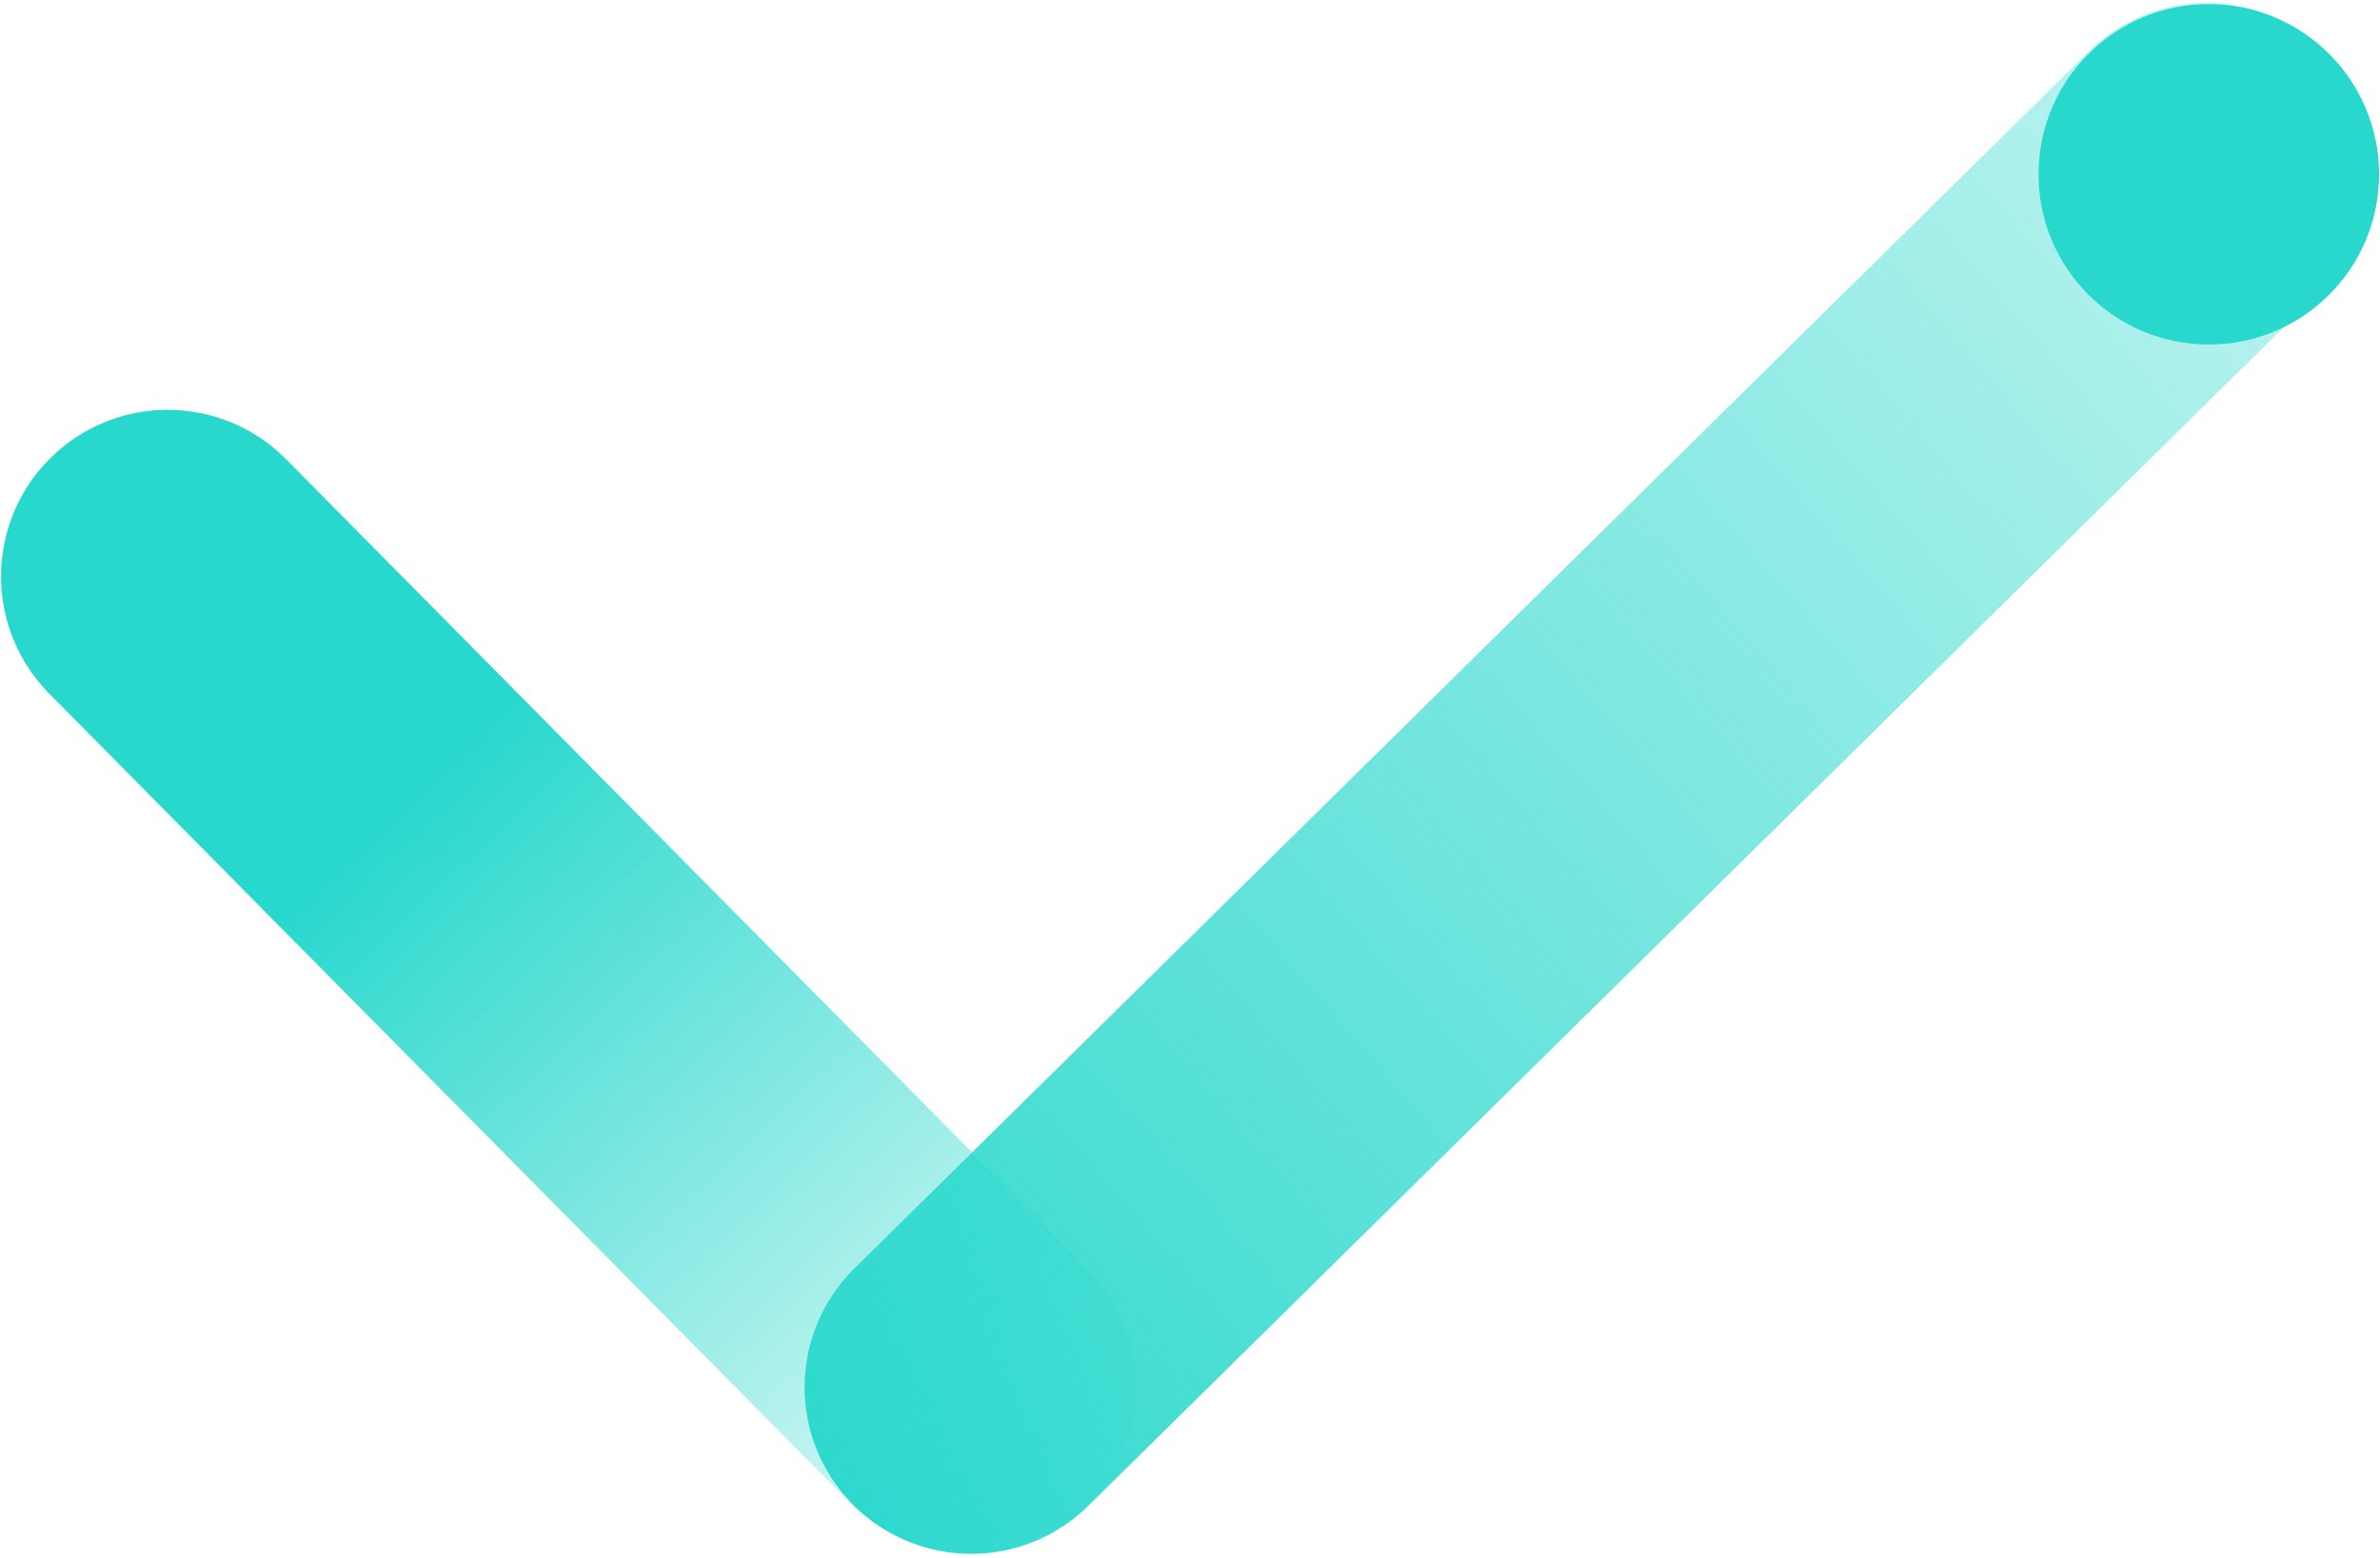
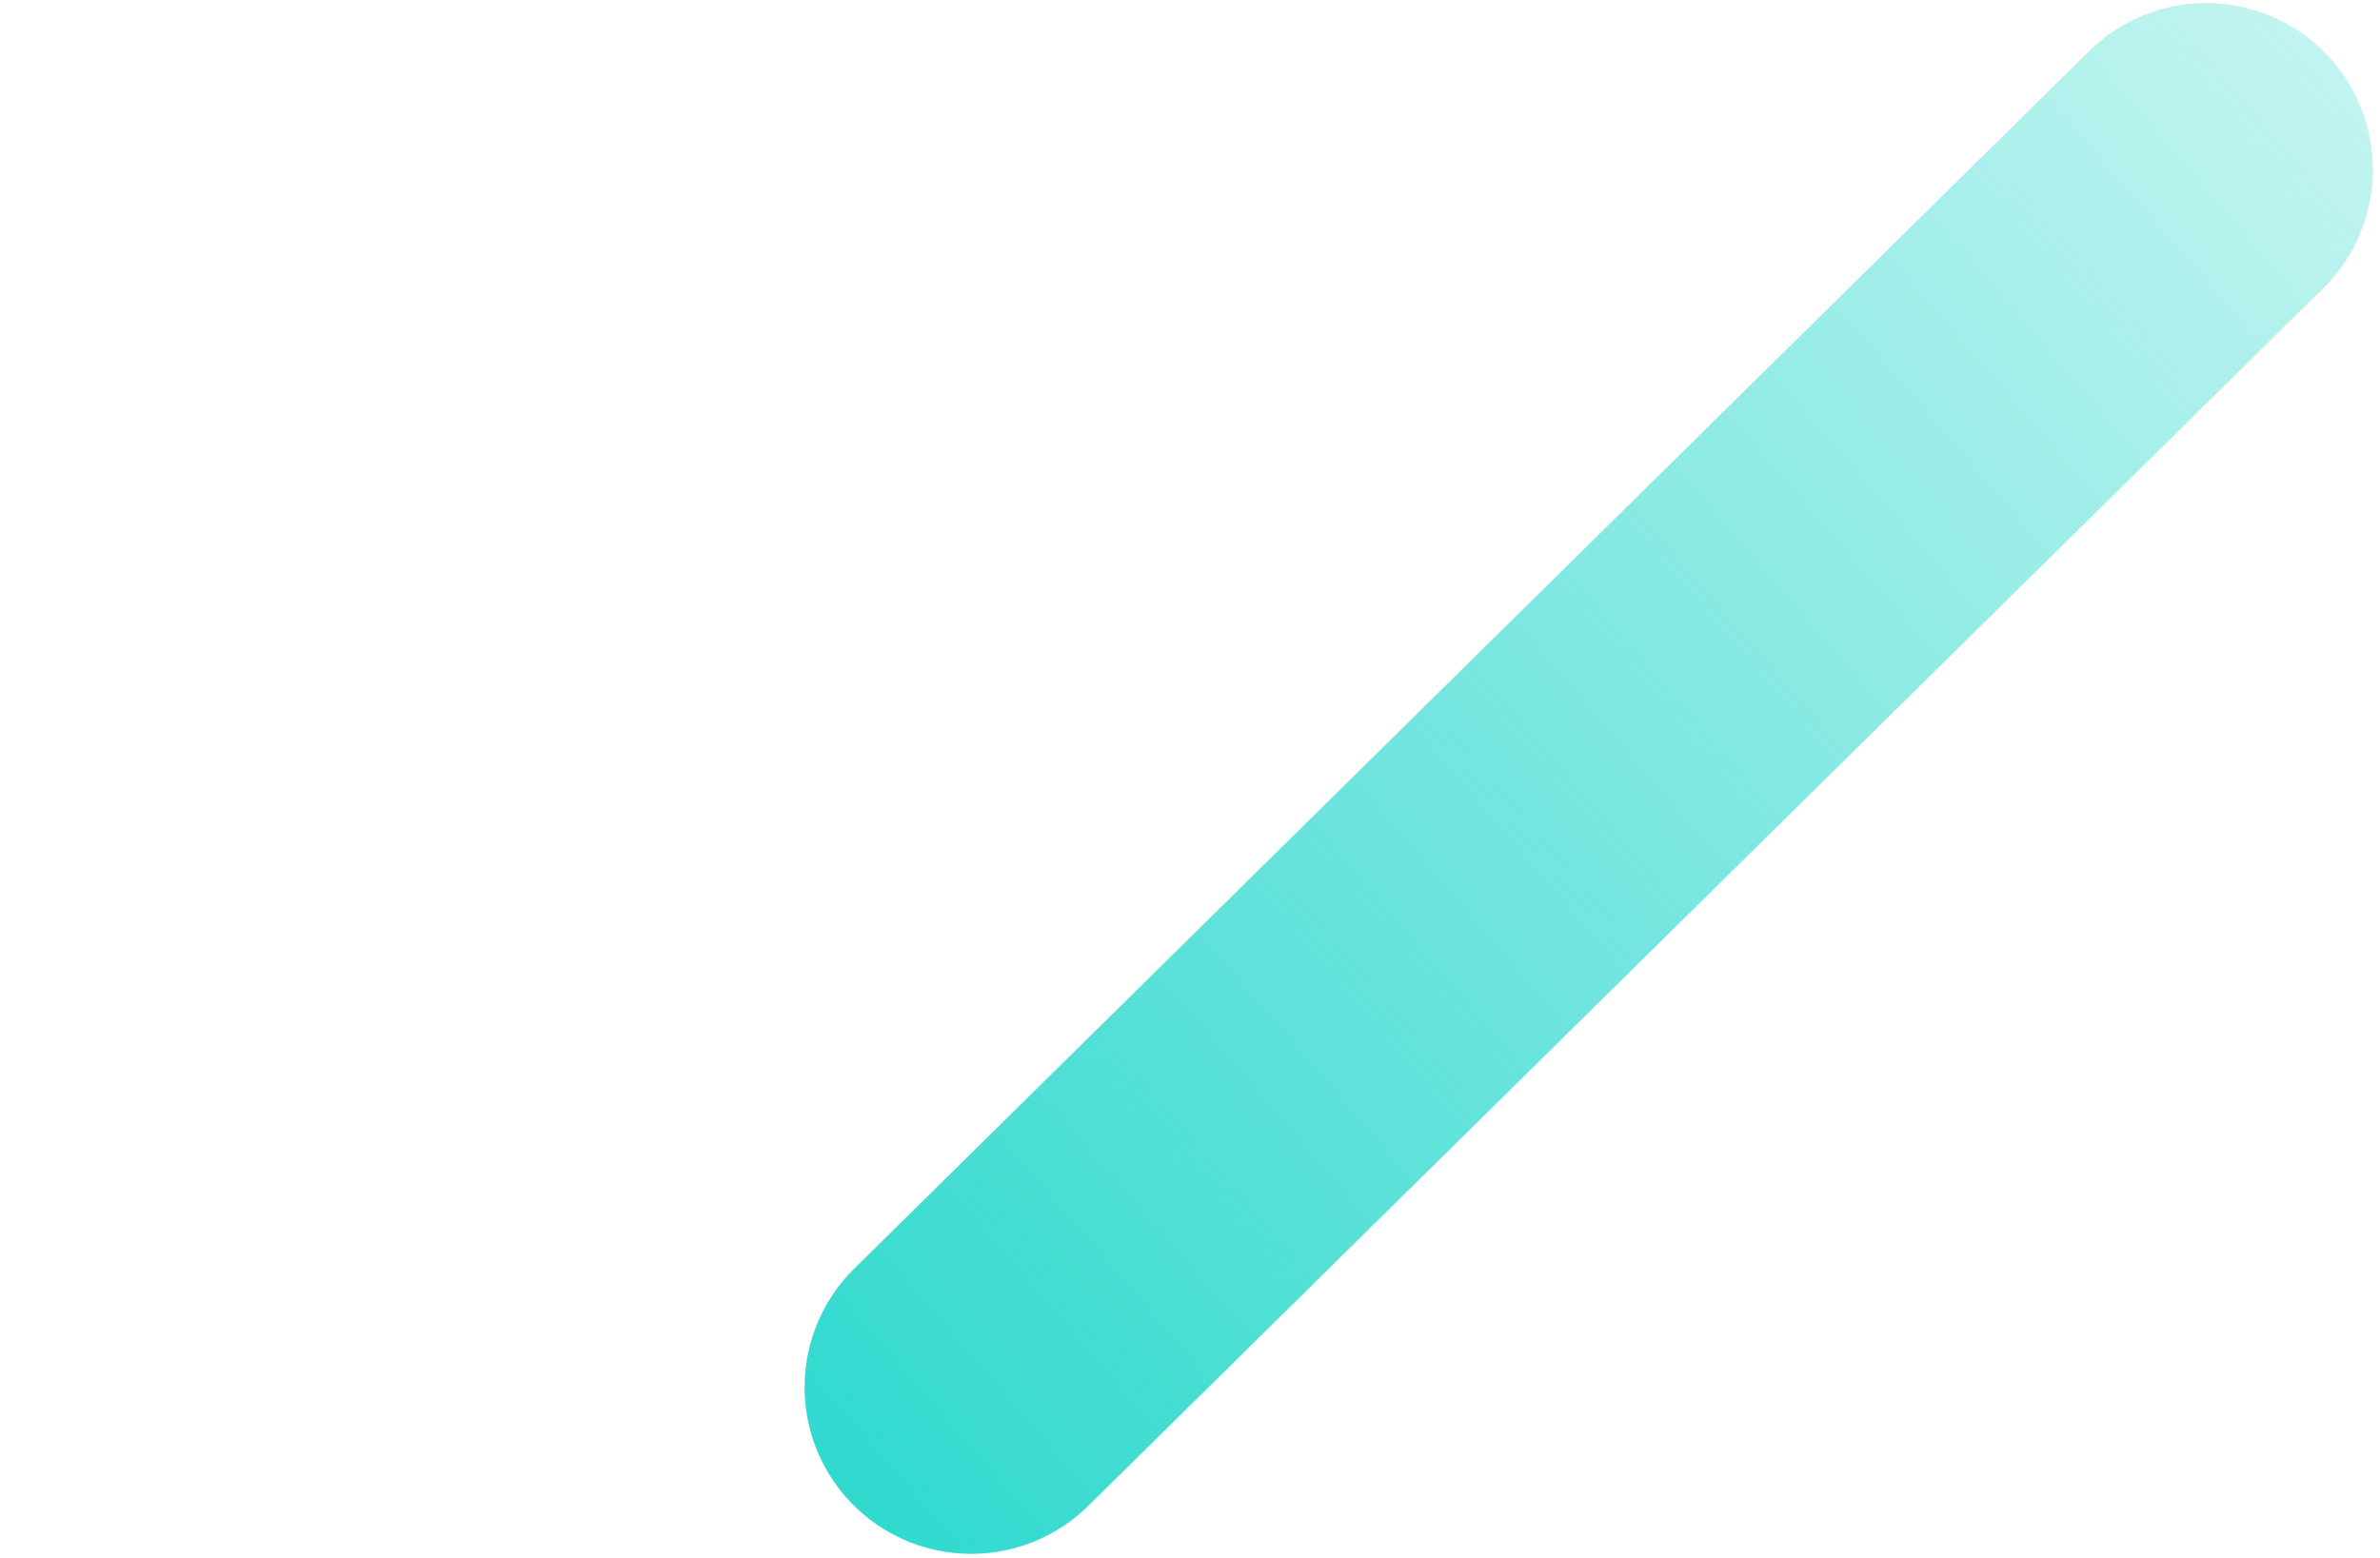
<svg xmlns="http://www.w3.org/2000/svg" width="582" height="381" viewBox="0 0 582 381" fill="none">
  <g clip-path="url(#clip0_1430_115)">
    <path d="M237.5 339.328L539.5 41.496" stroke="url(#paint0_linear_1430_115)" stroke-width="81.5" stroke-linecap="round" />
-     <path d="M237.016 339.109L41 140.996" stroke="url(#paint1_linear_1430_115)" stroke-width="81.5" stroke-linecap="round" />
-     <path d="M540.138 84.275C563.134 84.275 581.776 65.634 581.776 42.638C581.776 19.642 563.134 1 540.138 1C517.142 1 498.5 19.642 498.5 42.638C498.5 65.634 517.142 84.275 540.138 84.275Z" fill="#29D8CD" />
  </g>
  <defs>
    <linearGradient id="paint0_linear_1430_115" x1="178.324" y1="372.199" x2="582.5" y2="23.996" gradientUnits="userSpaceOnUse">
      <stop stop-color="#29D8CD" />
      <stop offset="1" stop-color="#29D8CD" stop-opacity="0.28" />
    </linearGradient>
    <linearGradient id="paint1_linear_1430_115" x1="296.207" y1="372.199" x2="114.982" y2="182.18" gradientUnits="userSpaceOnUse">
      <stop stop-color="#29D8CD" stop-opacity="0.01" />
      <stop offset="1" stop-color="#29D8CD" />
    </linearGradient>
    <clipPath id="clip0_1430_115">
      <rect width="582" height="381" fill="white" />
    </clipPath>
  </defs>
</svg>